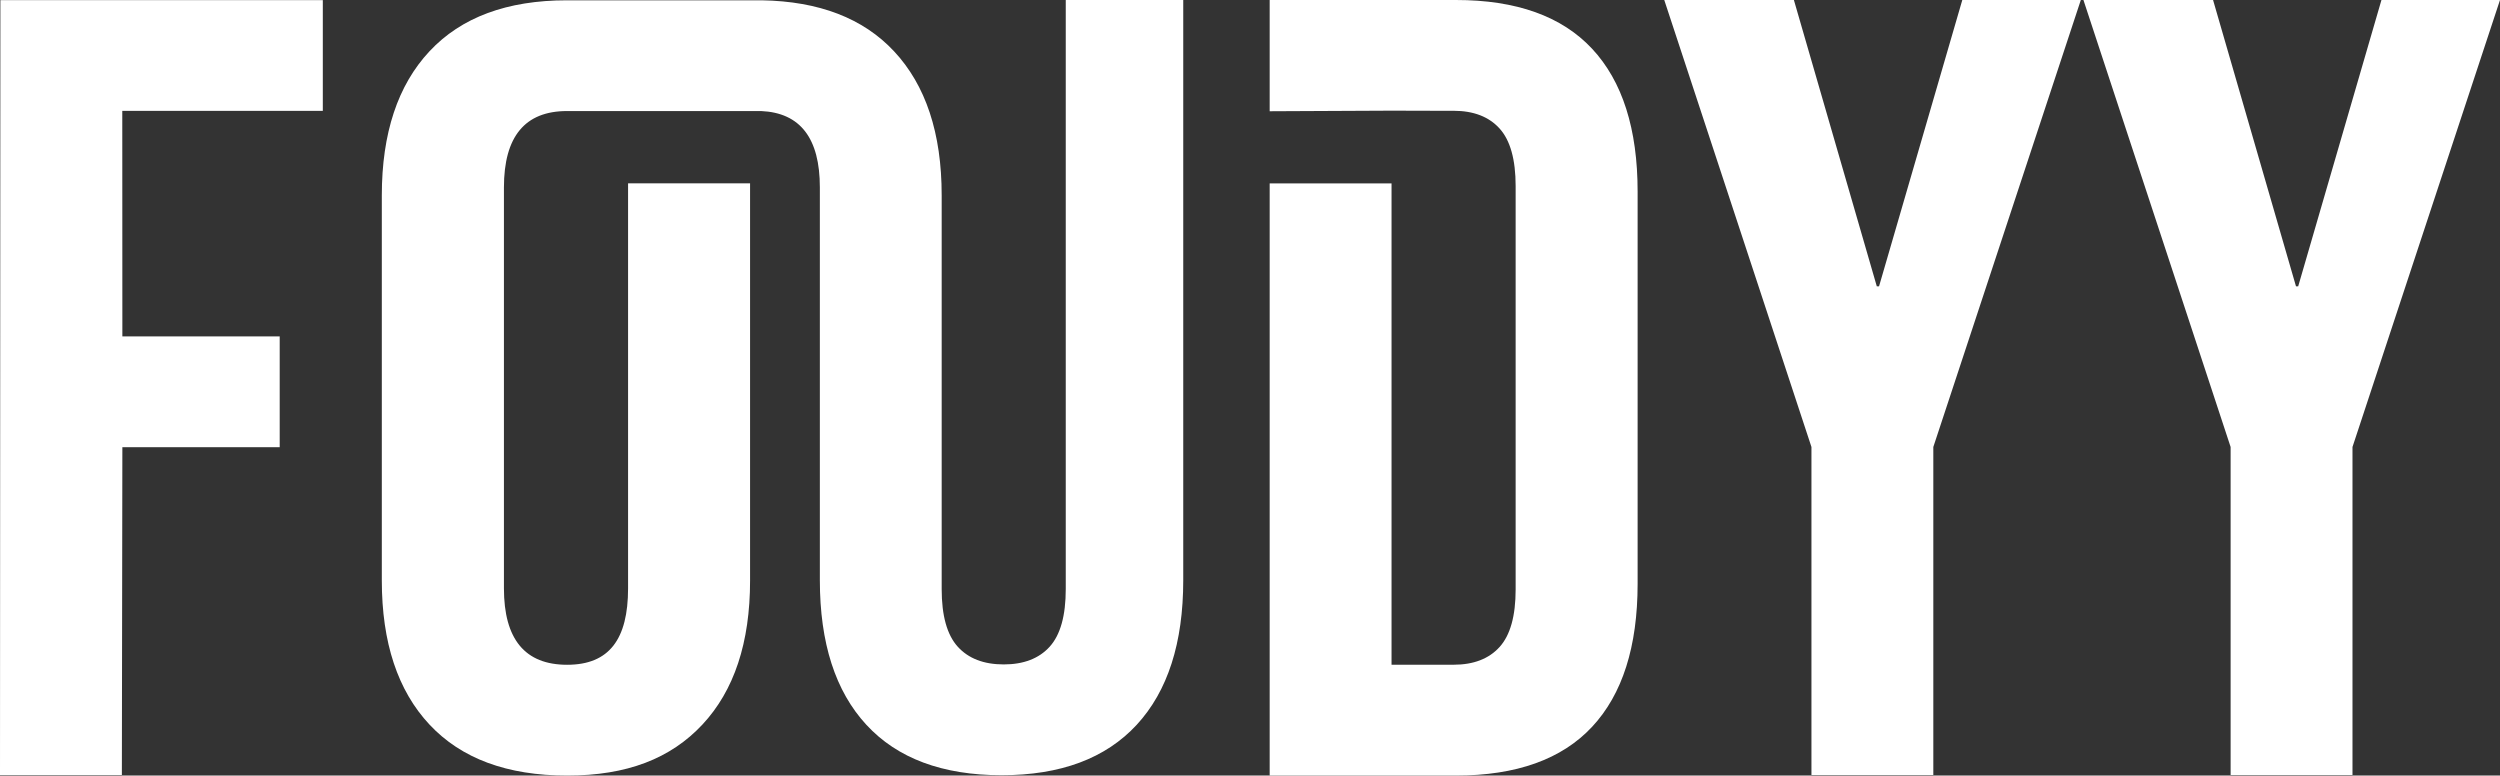
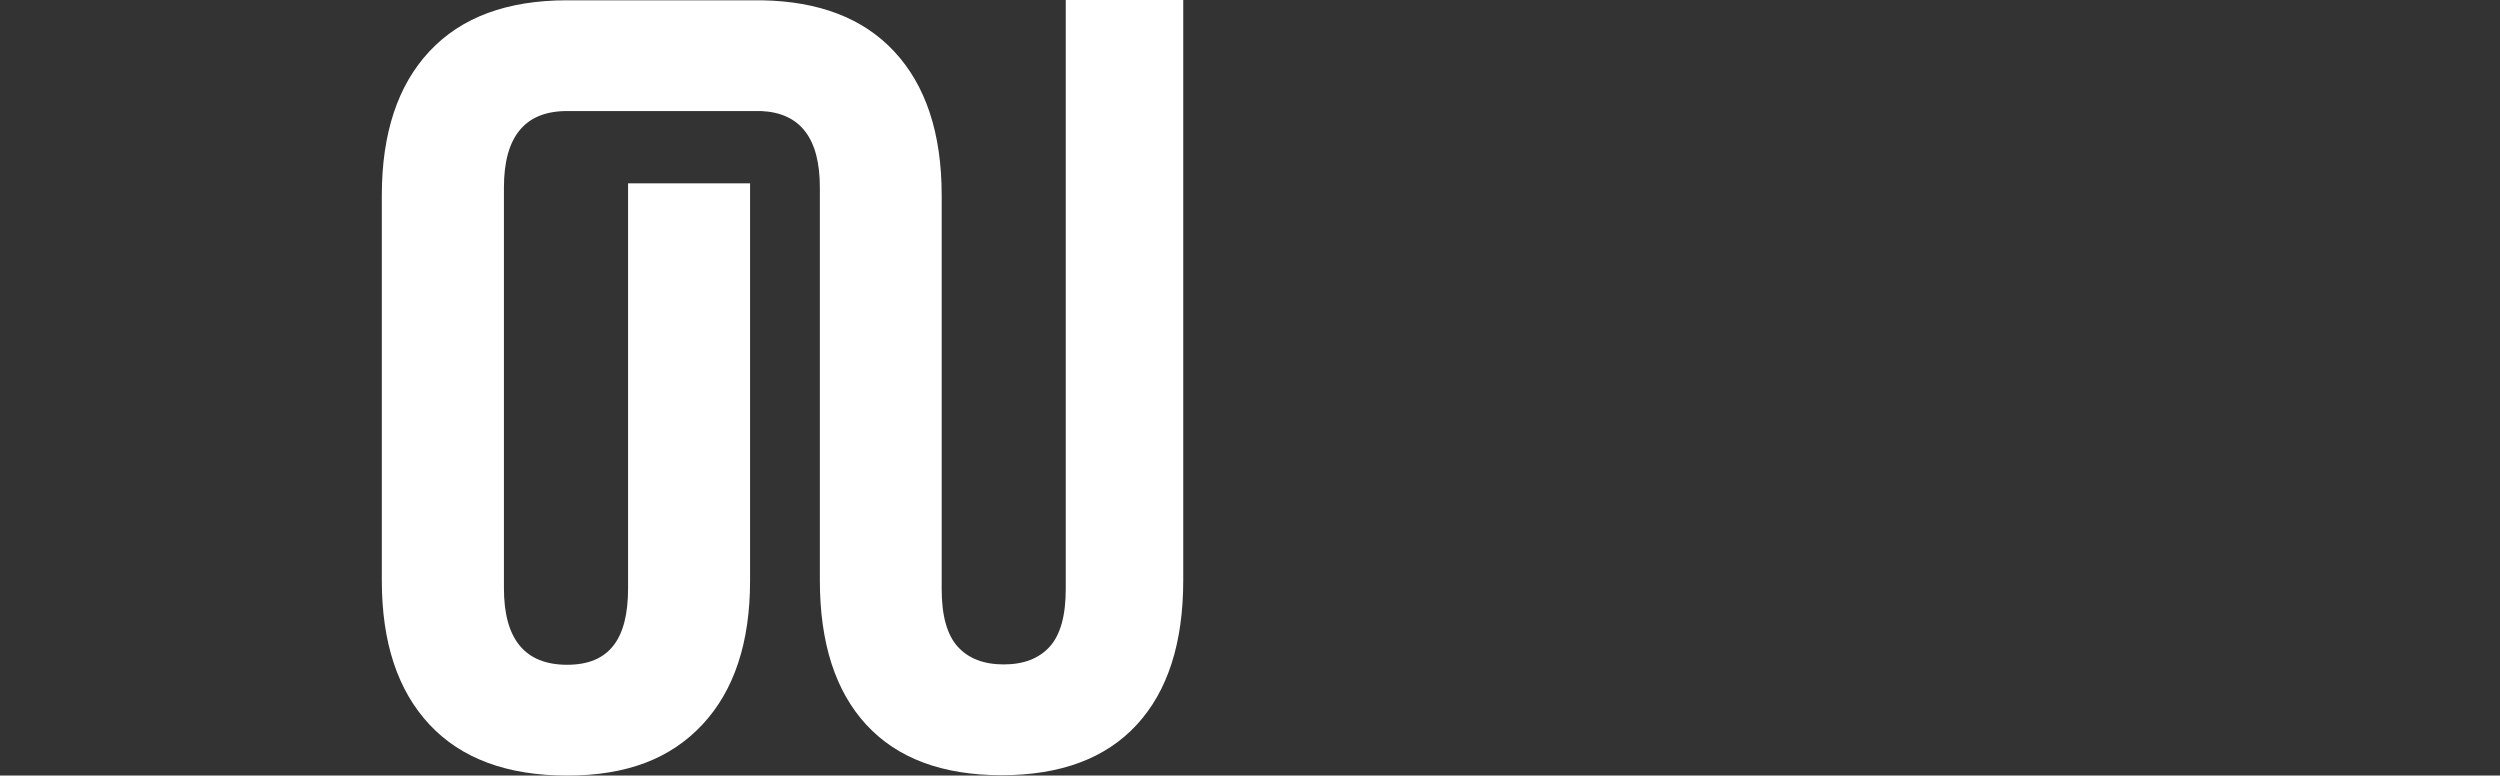
<svg xmlns="http://www.w3.org/2000/svg" id="LOGO" viewBox="0 0 1153.29 357.77">
  <rect x="0" y="0" width="1153.29" height="357.77" fill="#333333" stroke="none" />
  <defs>
    <style>.cls-1{fill:#fff;}</style>
  </defs>
-   <polygon class="cls-1" points="0 357.51 56.22 357.51 56.45 206.3 129.03 206.3 129.03 155.19 56.45 155.19 56.41 51.16 148.92 51.16 148.92 0.05 0.18 0.05 0 357.51" />
  <path class="cls-1" d="M875,361.11V632.86q0,18.4-7.41,26.58t-21.21,8.18q-13.8,0-21.21-8.18t-7.41-26.58V451.29h0v-.11q0-42.93-22-66.44-21.33-22.82-61-23.49c-.8,0-89.08,0-89.89,0q-41.4,0-63.38,23.51t-22,66.44V628.93q0,42.93,22,66.45T645,718.89c27.6,0,47.72-7.84,62.37-23.51s22-37.83,22-66.45V445.67H673.09V632.51c0,23.51-8.71,35.27-28.13,35.27S615.82,656,615.82,632.51V447.6q0-35.27,29.14-35.26c.69,0,88.85,0,89.52,0q27.09,1.22,27.08,35.22v4.28h0V628.77q0,43.46,21.46,66.7t62.36,23.26q40.88,0,62.35-23.26t21.47-66.7V361.11Z" transform="translate(-383.35 -361.11)" />
-   <polygon class="cls-1" points="866.83 132.09 865.8 132.09 827.55 0 767.75 0 835.65 206.2 835.65 357.51 891.87 357.51 891.87 206.2 959.92 0 905.24 0 866.83 132.09" />
-   <polygon class="cls-1" points="1098.6 0 1060.19 132.09 1059.18 132.09 1020.92 0 961.12 0 1029.02 206.2 1029.02 357.51 1085.24 357.51 1085.24 206.2 1153.29 0 1098.6 0" />
-   <path class="cls-1" d="M1054.94,361.11H969.07v51.32l56.22-.27,21.46.06h7.17q13.8,0,21.21,8.18t7.41,26.58V633q0,18.4-7.41,26.58t-21.21,8.18h-28.63V445.72H969.07V718.89h85.87q41.89,0,62.87-22.49t21-65.93V449.53q0-43.42-21-65.93T1054.94,361.11Z" transform="translate(-383.35 -361.11)" />
</svg>